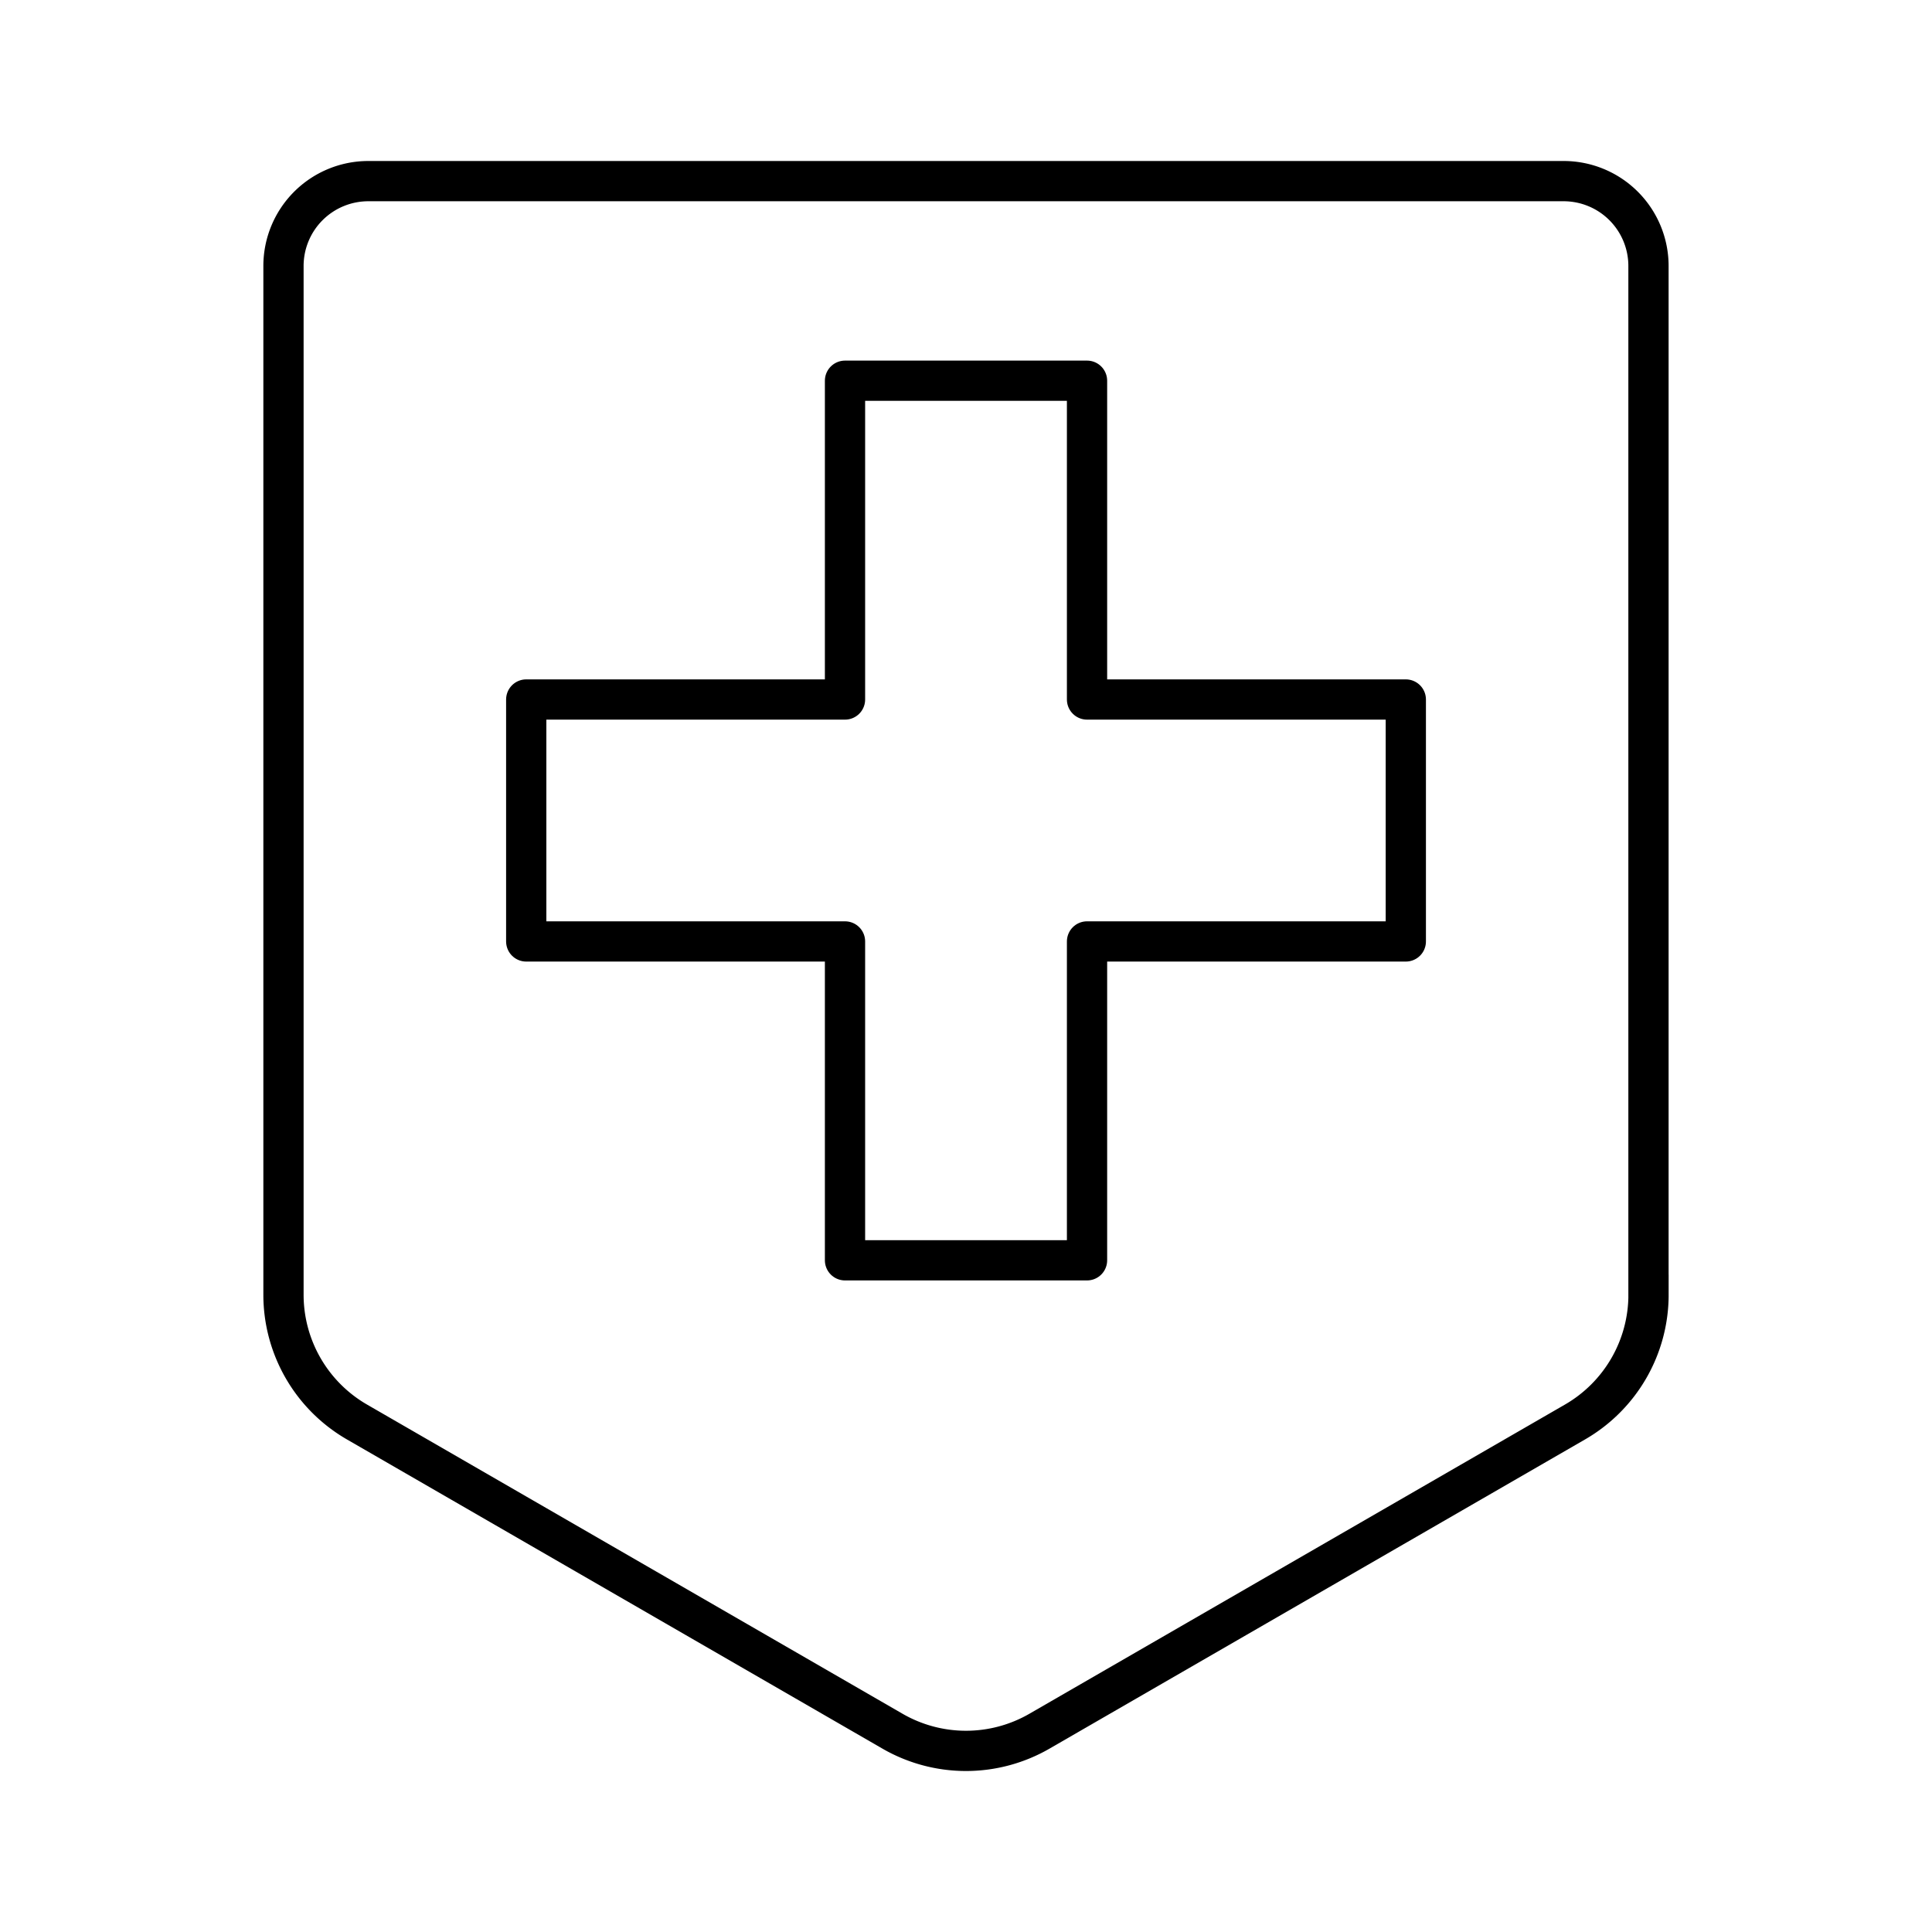
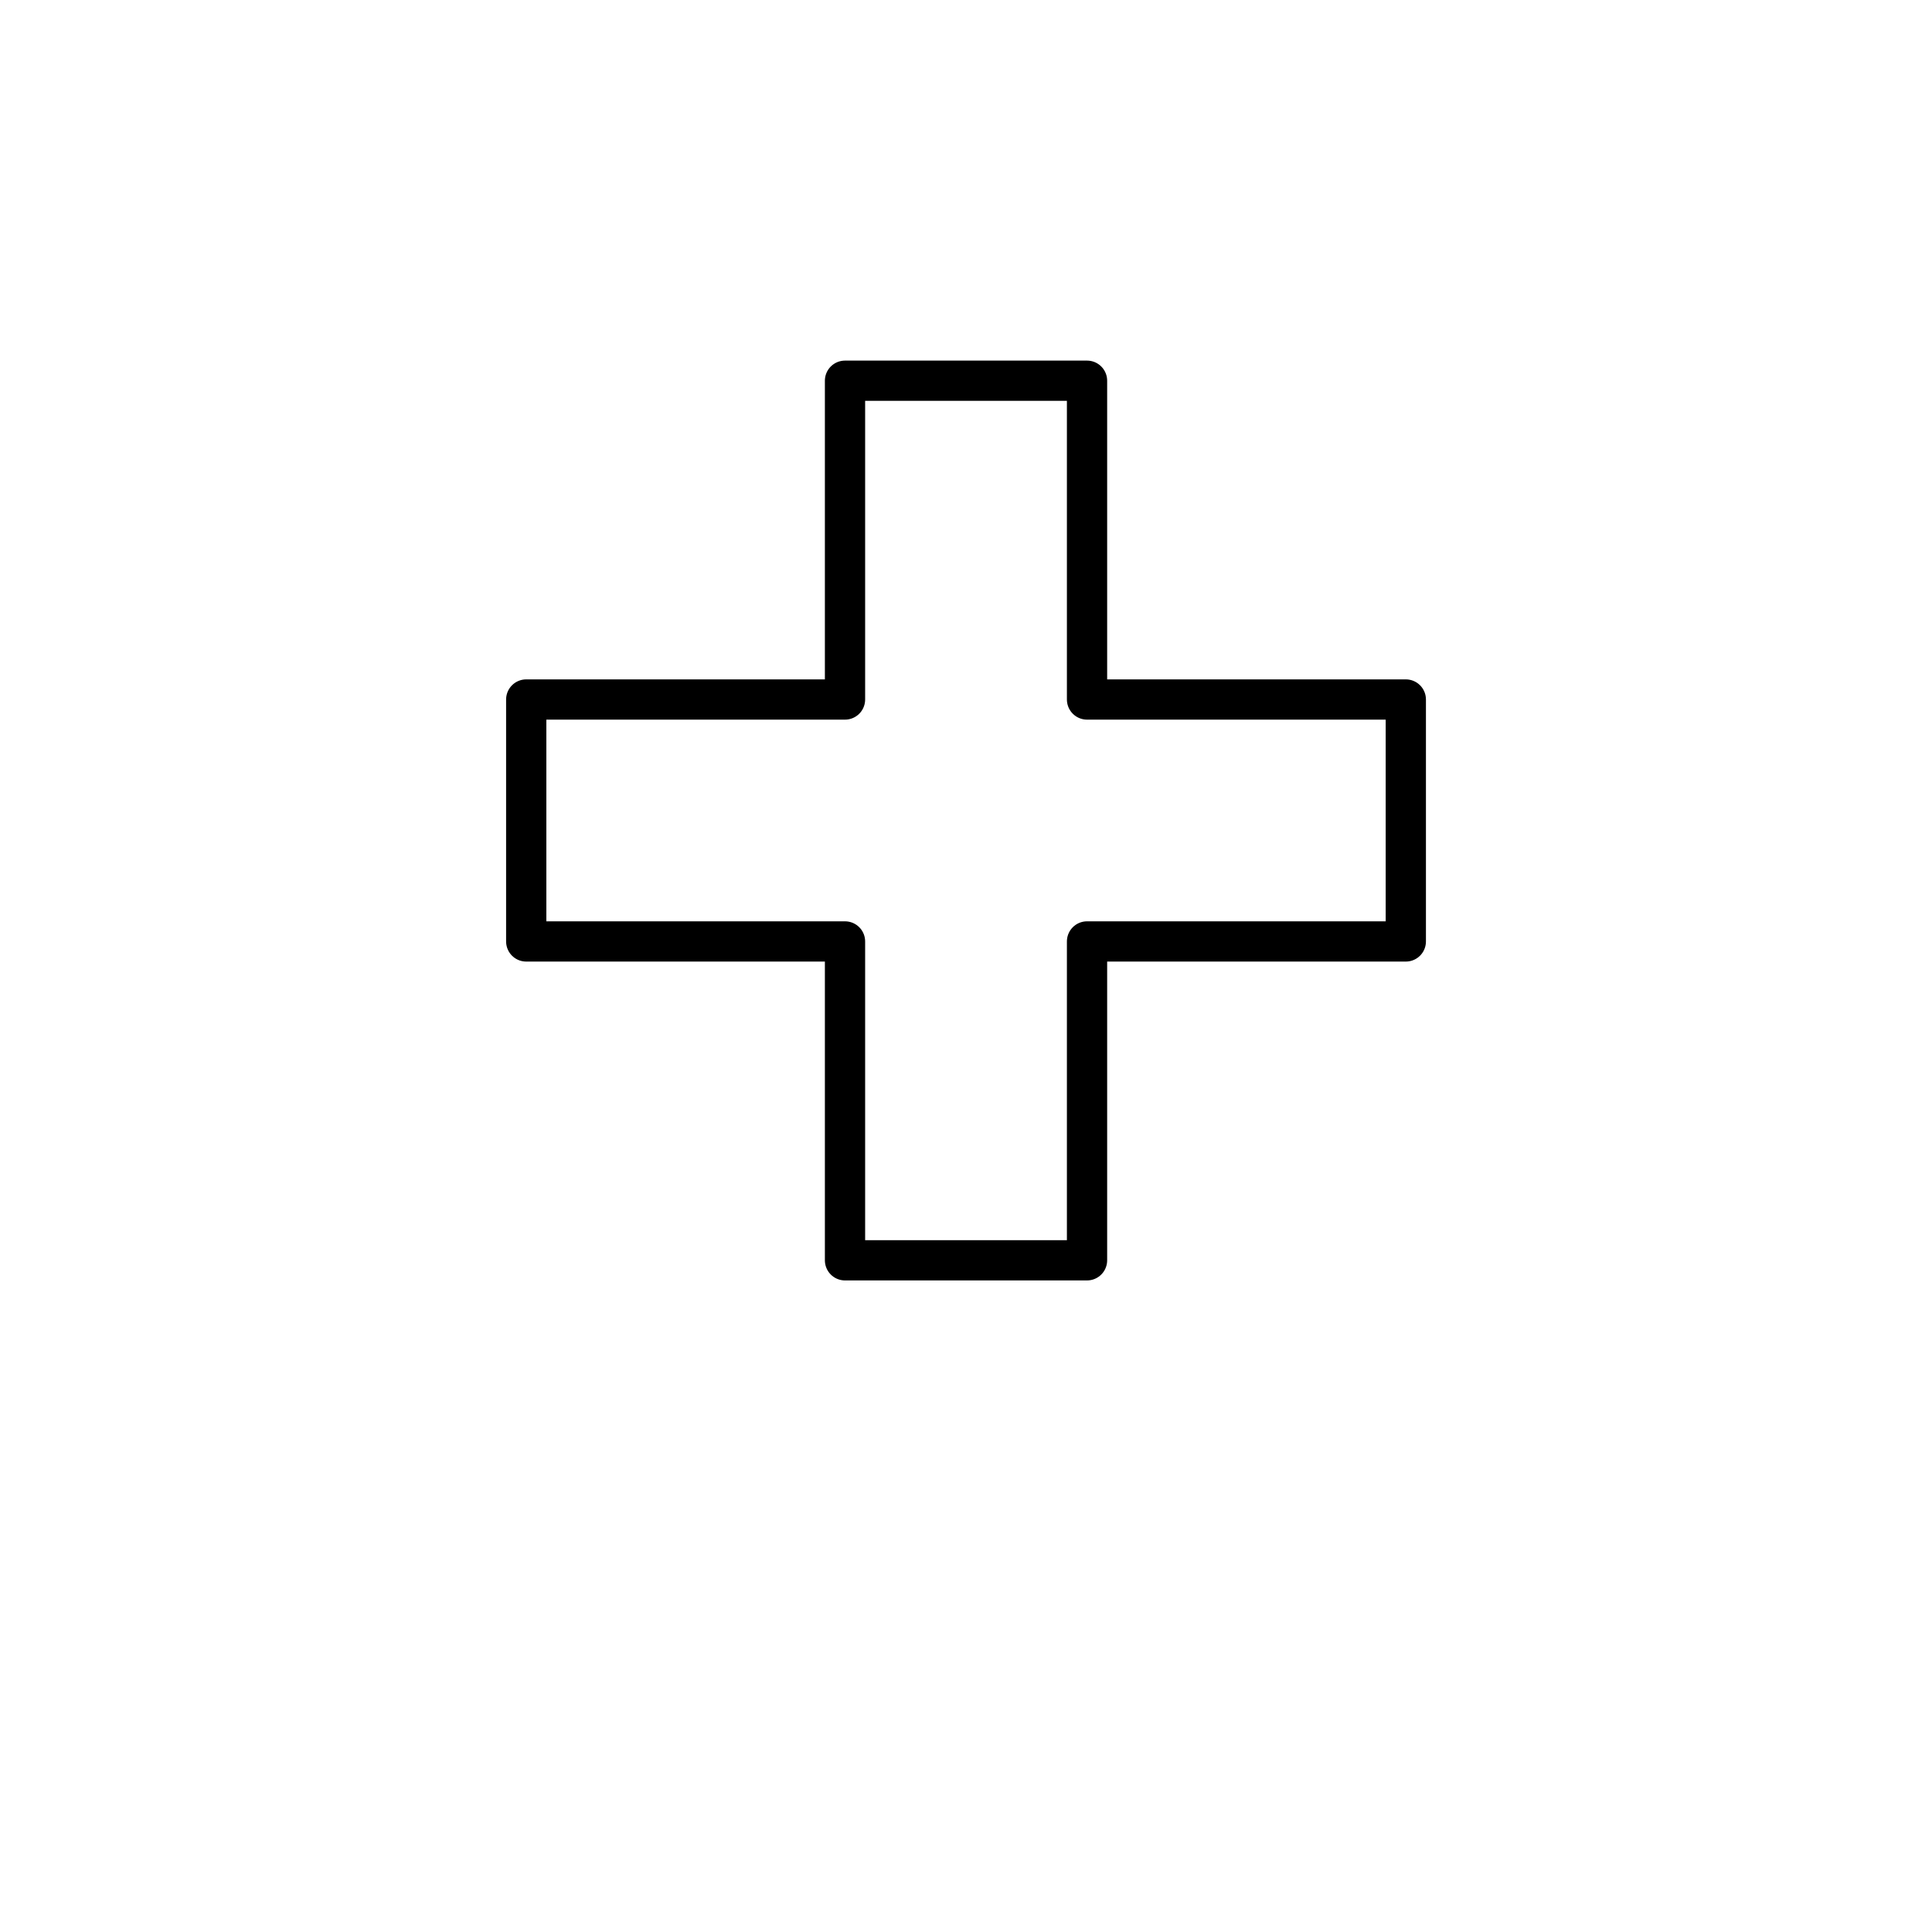
<svg xmlns="http://www.w3.org/2000/svg" width="800px" height="800px" viewBox="0 0 48 48">
  <defs>
    <style>.a,.b{fill:none;stroke:#000000;}.a{stroke-linecap:round;stroke-linejoin:round;}</style>
  </defs>
  <path class="a" d="M20.994,9.459v7.92h-7.92v6.011h7.92v7.922H27.007v-7.922h7.92V17.379h-7.92v-7.92Z" />
-   <path class="b" d="M40.956,32.167V6.608A2.108,2.108,0,0,0,38.848,4.5H9.151A2.108,2.108,0,0,0,7.043,6.608h0V32.167A3.651,3.651,0,0,0,8.869,35.329l13.305,7.682a3.651,3.651,0,0,0,3.651,0L39.131,35.329a3.651,3.651,0,0,0,1.826-3.162Z" />
</svg>